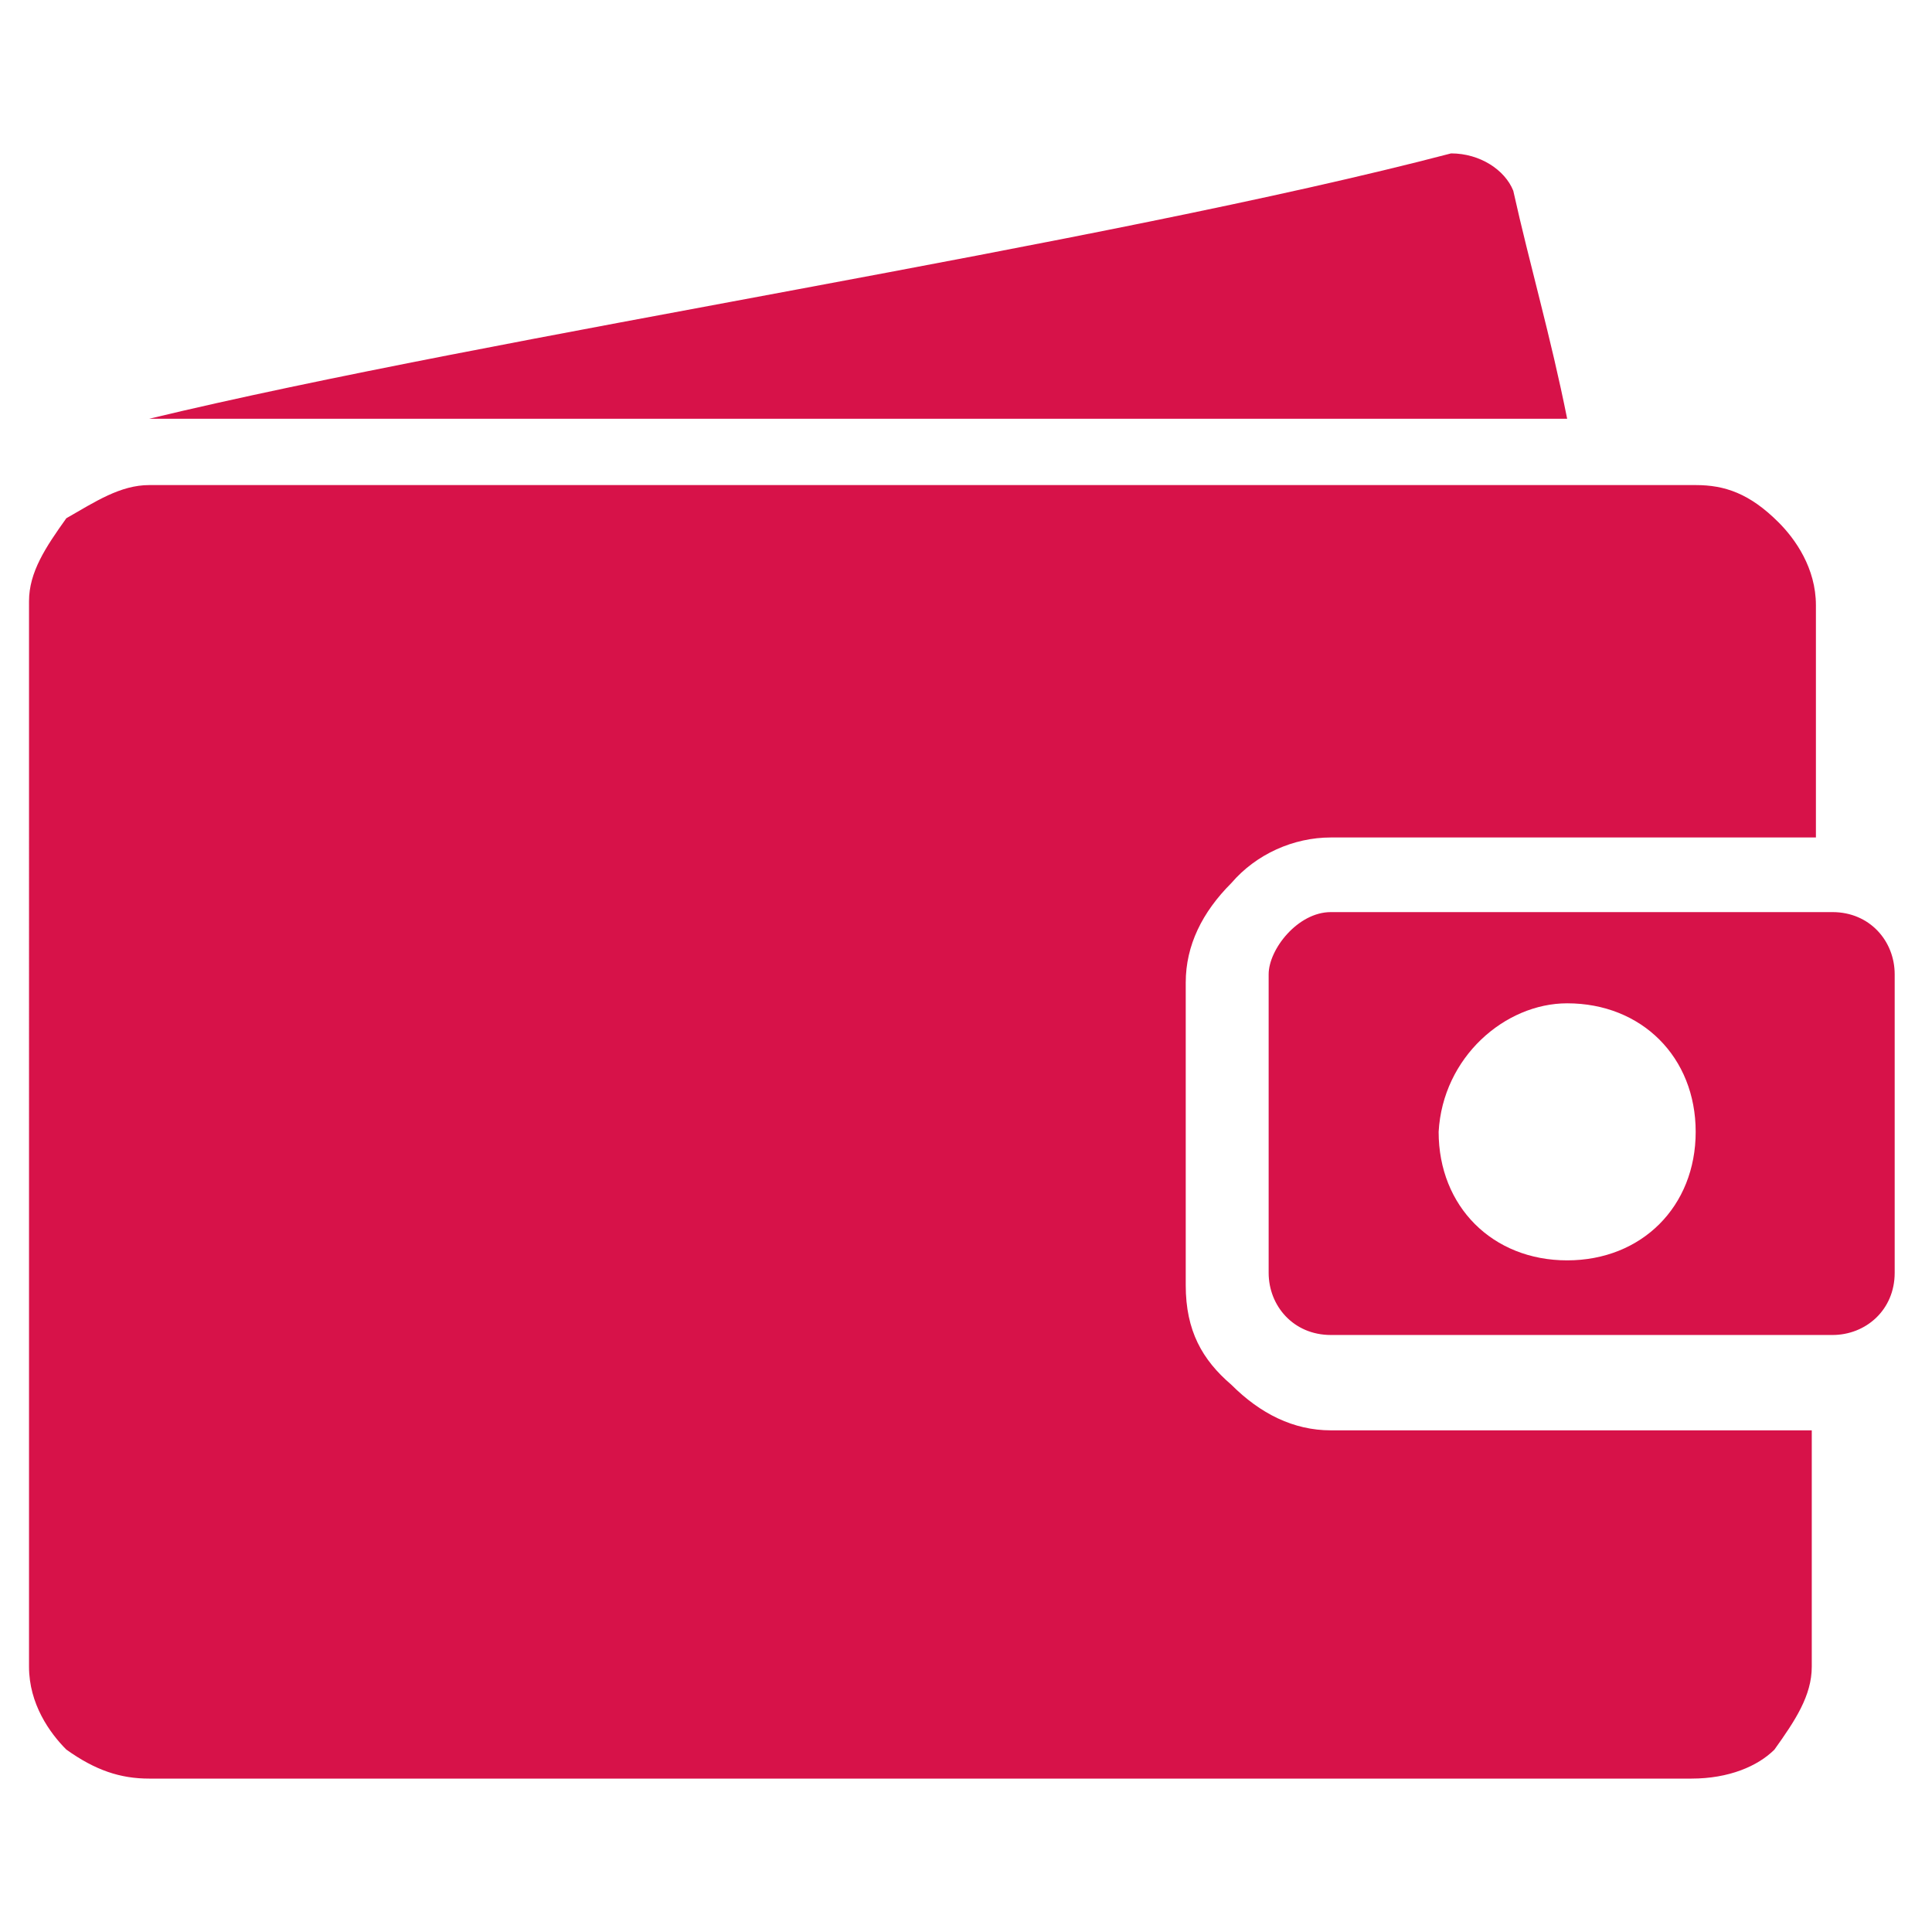
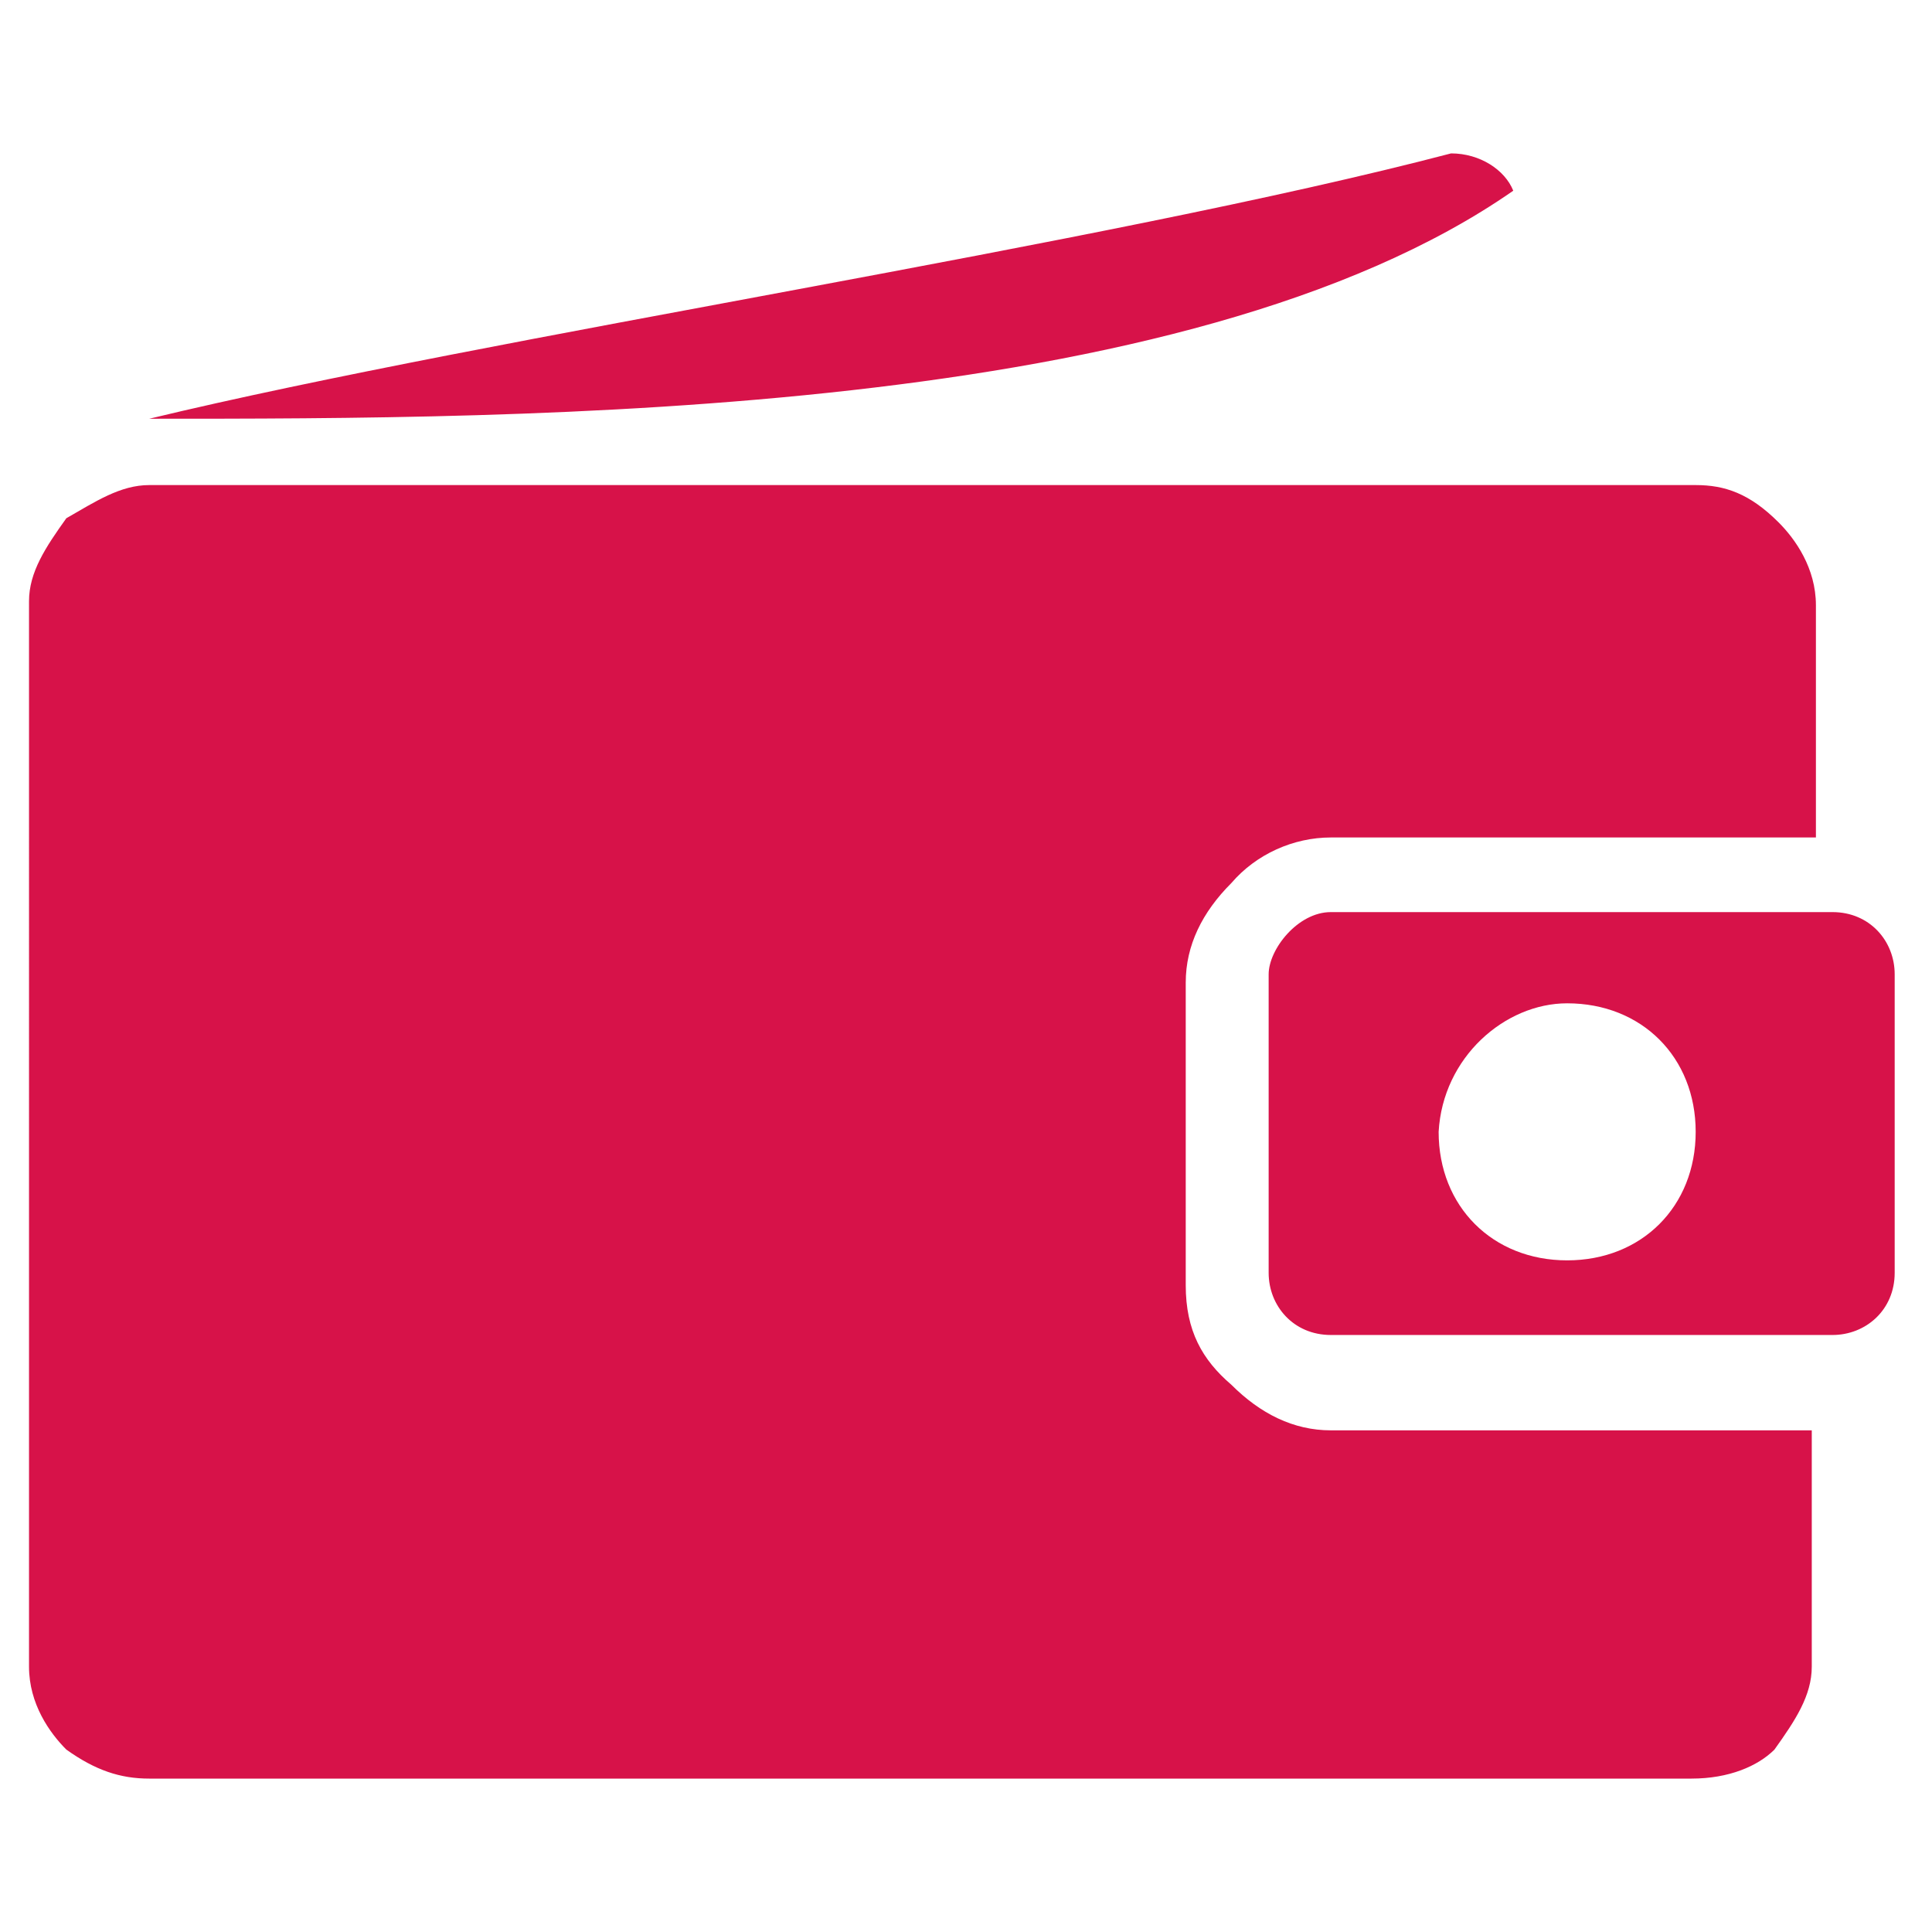
<svg xmlns="http://www.w3.org/2000/svg" version="1.1" id="Layer_1" x="0px" y="0px" viewBox="0 0 46.6 46.6" style="enable-background:new 0 0 46.6 46.6;" xml:space="preserve">
  <style type="text/css">
	.st0{fill-rule:evenodd;clip-rule:evenodd;fill:#D71249;}
</style>
  <g>
-     <path class="st0" d="M3.6,11.7h37.3c0.7,0,1.3,0.2,2,0.9c0.4,0.4,0.9,1.1,0.9,2V20v0.2h-0.2H32.1c-0.9,0-1.8,0.4-2.4,1.1   c-0.7,0.7-1.1,1.5-1.1,2.4V31c0,1.1,0.4,1.8,1.1,2.4c0.7,0.7,1.5,1.1,2.4,1.1h11.4h0.2v0.2v5.5c0,0.7-0.4,1.3-0.9,2   c-0.4,0.4-1.1,0.7-2,0.7H3.6c-0.7,0-1.3-0.2-2-0.7c-0.4-0.4-0.9-1.1-0.9-2V14.5c0-0.7,0.4-1.3,0.9-2C2.3,12.1,2.9,11.7,3.6,11.7   L3.6,11.7z M32.1,22h12.1c0.9,0,1.5,0.7,1.5,1.5v7.2c0,0.9-0.7,1.5-1.5,1.5H32.1c-0.9,0-1.5-0.7-1.5-1.5v-7.2   C30.6,22.9,31.3,22,32.1,22L32.1,22z M3.6,10.1c8.3-2,23-4.2,31.4-6.4c0.7,0,1.3,0.4,1.5,0.9c0.4,1.8,0.9,3.5,1.3,5.5   C28.6,10.1,12.8,10.1,3.6,10.1L3.6,10.1z M37.8,24.2c1.8,0,3.1,1.3,3.1,3.1s-1.3,3.1-3.1,3.1s-3.1-1.3-3.1-3.1   C34.8,25.5,36.3,24.2,37.8,24.2L37.8,24.2z" />
+     <path class="st0" d="M3.6,11.7h37.3c0.7,0,1.3,0.2,2,0.9c0.4,0.4,0.9,1.1,0.9,2V20v0.2h-0.2H32.1c-0.9,0-1.8,0.4-2.4,1.1   c-0.7,0.7-1.1,1.5-1.1,2.4V31c0,1.1,0.4,1.8,1.1,2.4c0.7,0.7,1.5,1.1,2.4,1.1h11.4h0.2v0.2v5.5c0,0.7-0.4,1.3-0.9,2   c-0.4,0.4-1.1,0.7-2,0.7H3.6c-0.7,0-1.3-0.2-2-0.7c-0.4-0.4-0.9-1.1-0.9-2V14.5c0-0.7,0.4-1.3,0.9-2C2.3,12.1,2.9,11.7,3.6,11.7   L3.6,11.7z M32.1,22h12.1c0.9,0,1.5,0.7,1.5,1.5v7.2c0,0.9-0.7,1.5-1.5,1.5H32.1c-0.9,0-1.5-0.7-1.5-1.5v-7.2   C30.6,22.9,31.3,22,32.1,22L32.1,22z M3.6,10.1c8.3-2,23-4.2,31.4-6.4c0.7,0,1.3,0.4,1.5,0.9C28.6,10.1,12.8,10.1,3.6,10.1L3.6,10.1z M37.8,24.2c1.8,0,3.1,1.3,3.1,3.1s-1.3,3.1-3.1,3.1s-3.1-1.3-3.1-3.1   C34.8,25.5,36.3,24.2,37.8,24.2L37.8,24.2z" />
  </g>
</svg>